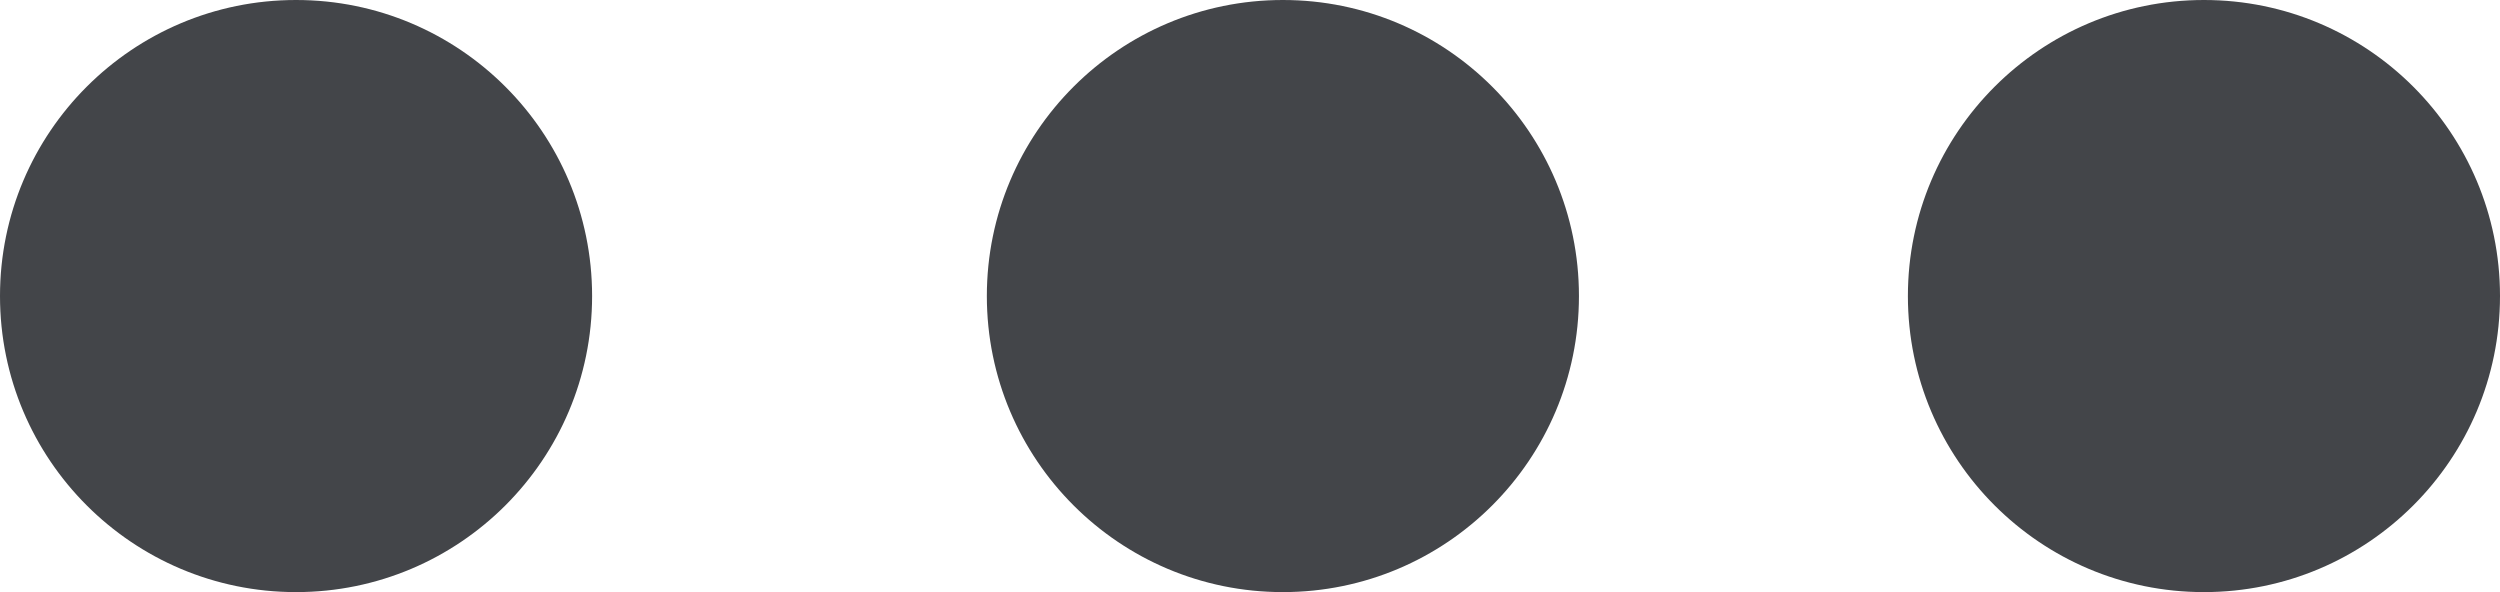
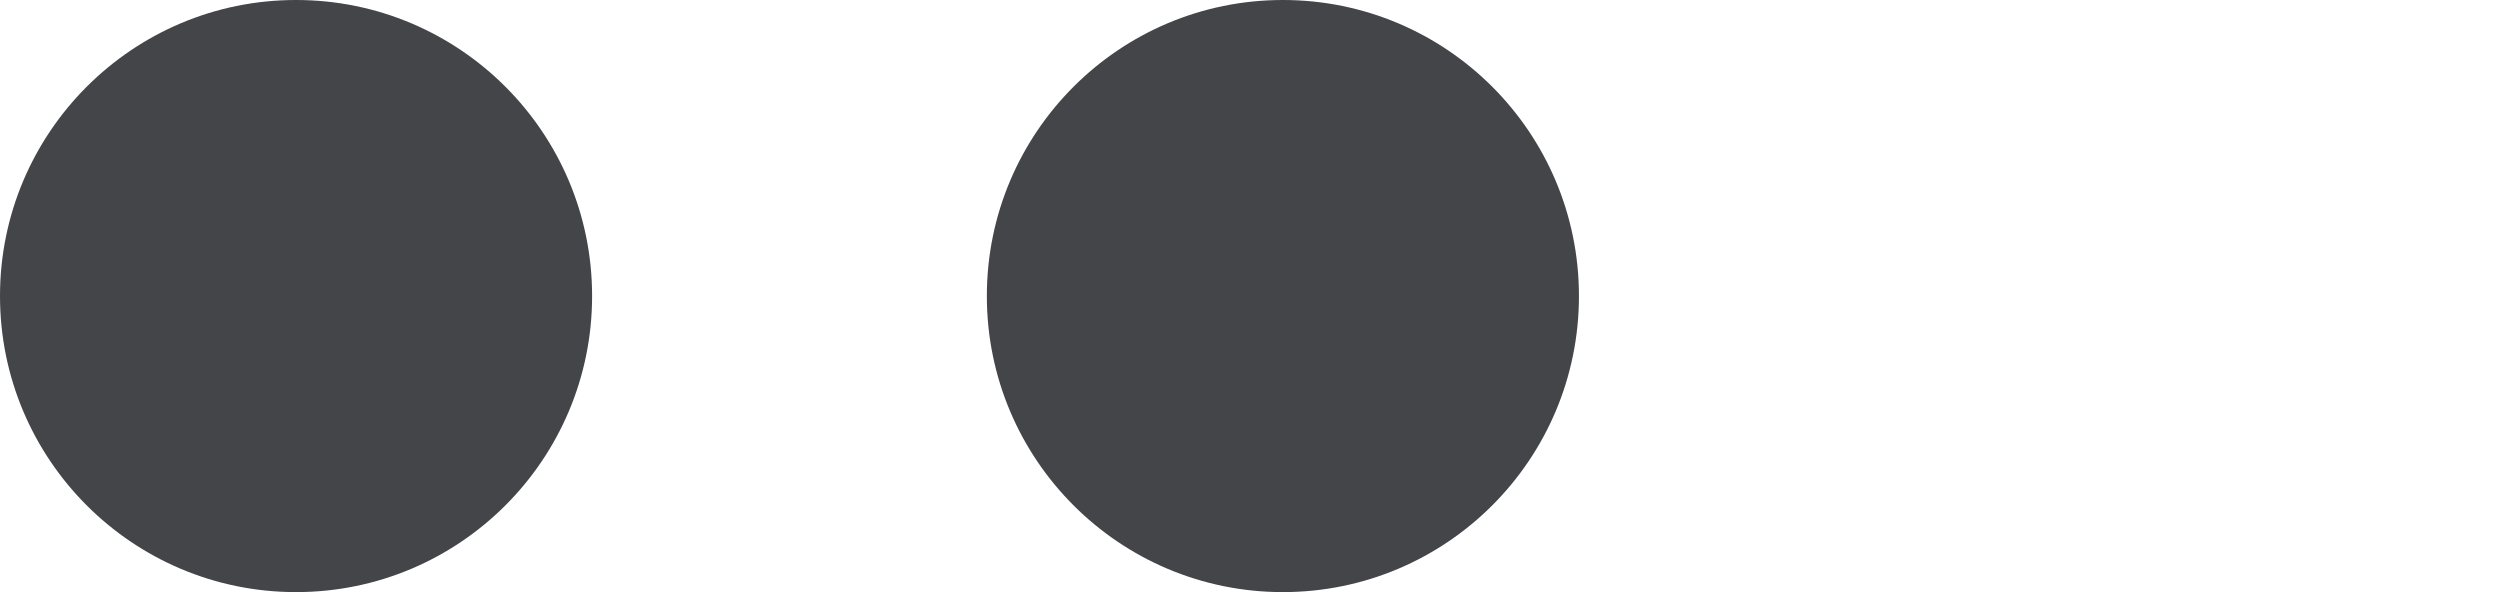
<svg xmlns="http://www.w3.org/2000/svg" width="38" height="9" viewBox="0 0 38 9">
  <g id="Gruppe_204" data-name="Gruppe 204" transform="translate(-335 -51)">
    <circle id="Ellipse_128" data-name="Ellipse 128" cx="4.5" cy="4.5" r="4.5" transform="translate(335 51)" fill="#434549" />
    <circle id="Ellipse_126" data-name="Ellipse 126" cx="4.5" cy="4.5" r="4.5" transform="translate(350 51)" fill="#434549" />
-     <circle id="Ellipse_127" data-name="Ellipse 127" cx="4.5" cy="4.5" r="4.5" transform="translate(364 51)" fill="#434549" />
  </g>
</svg>